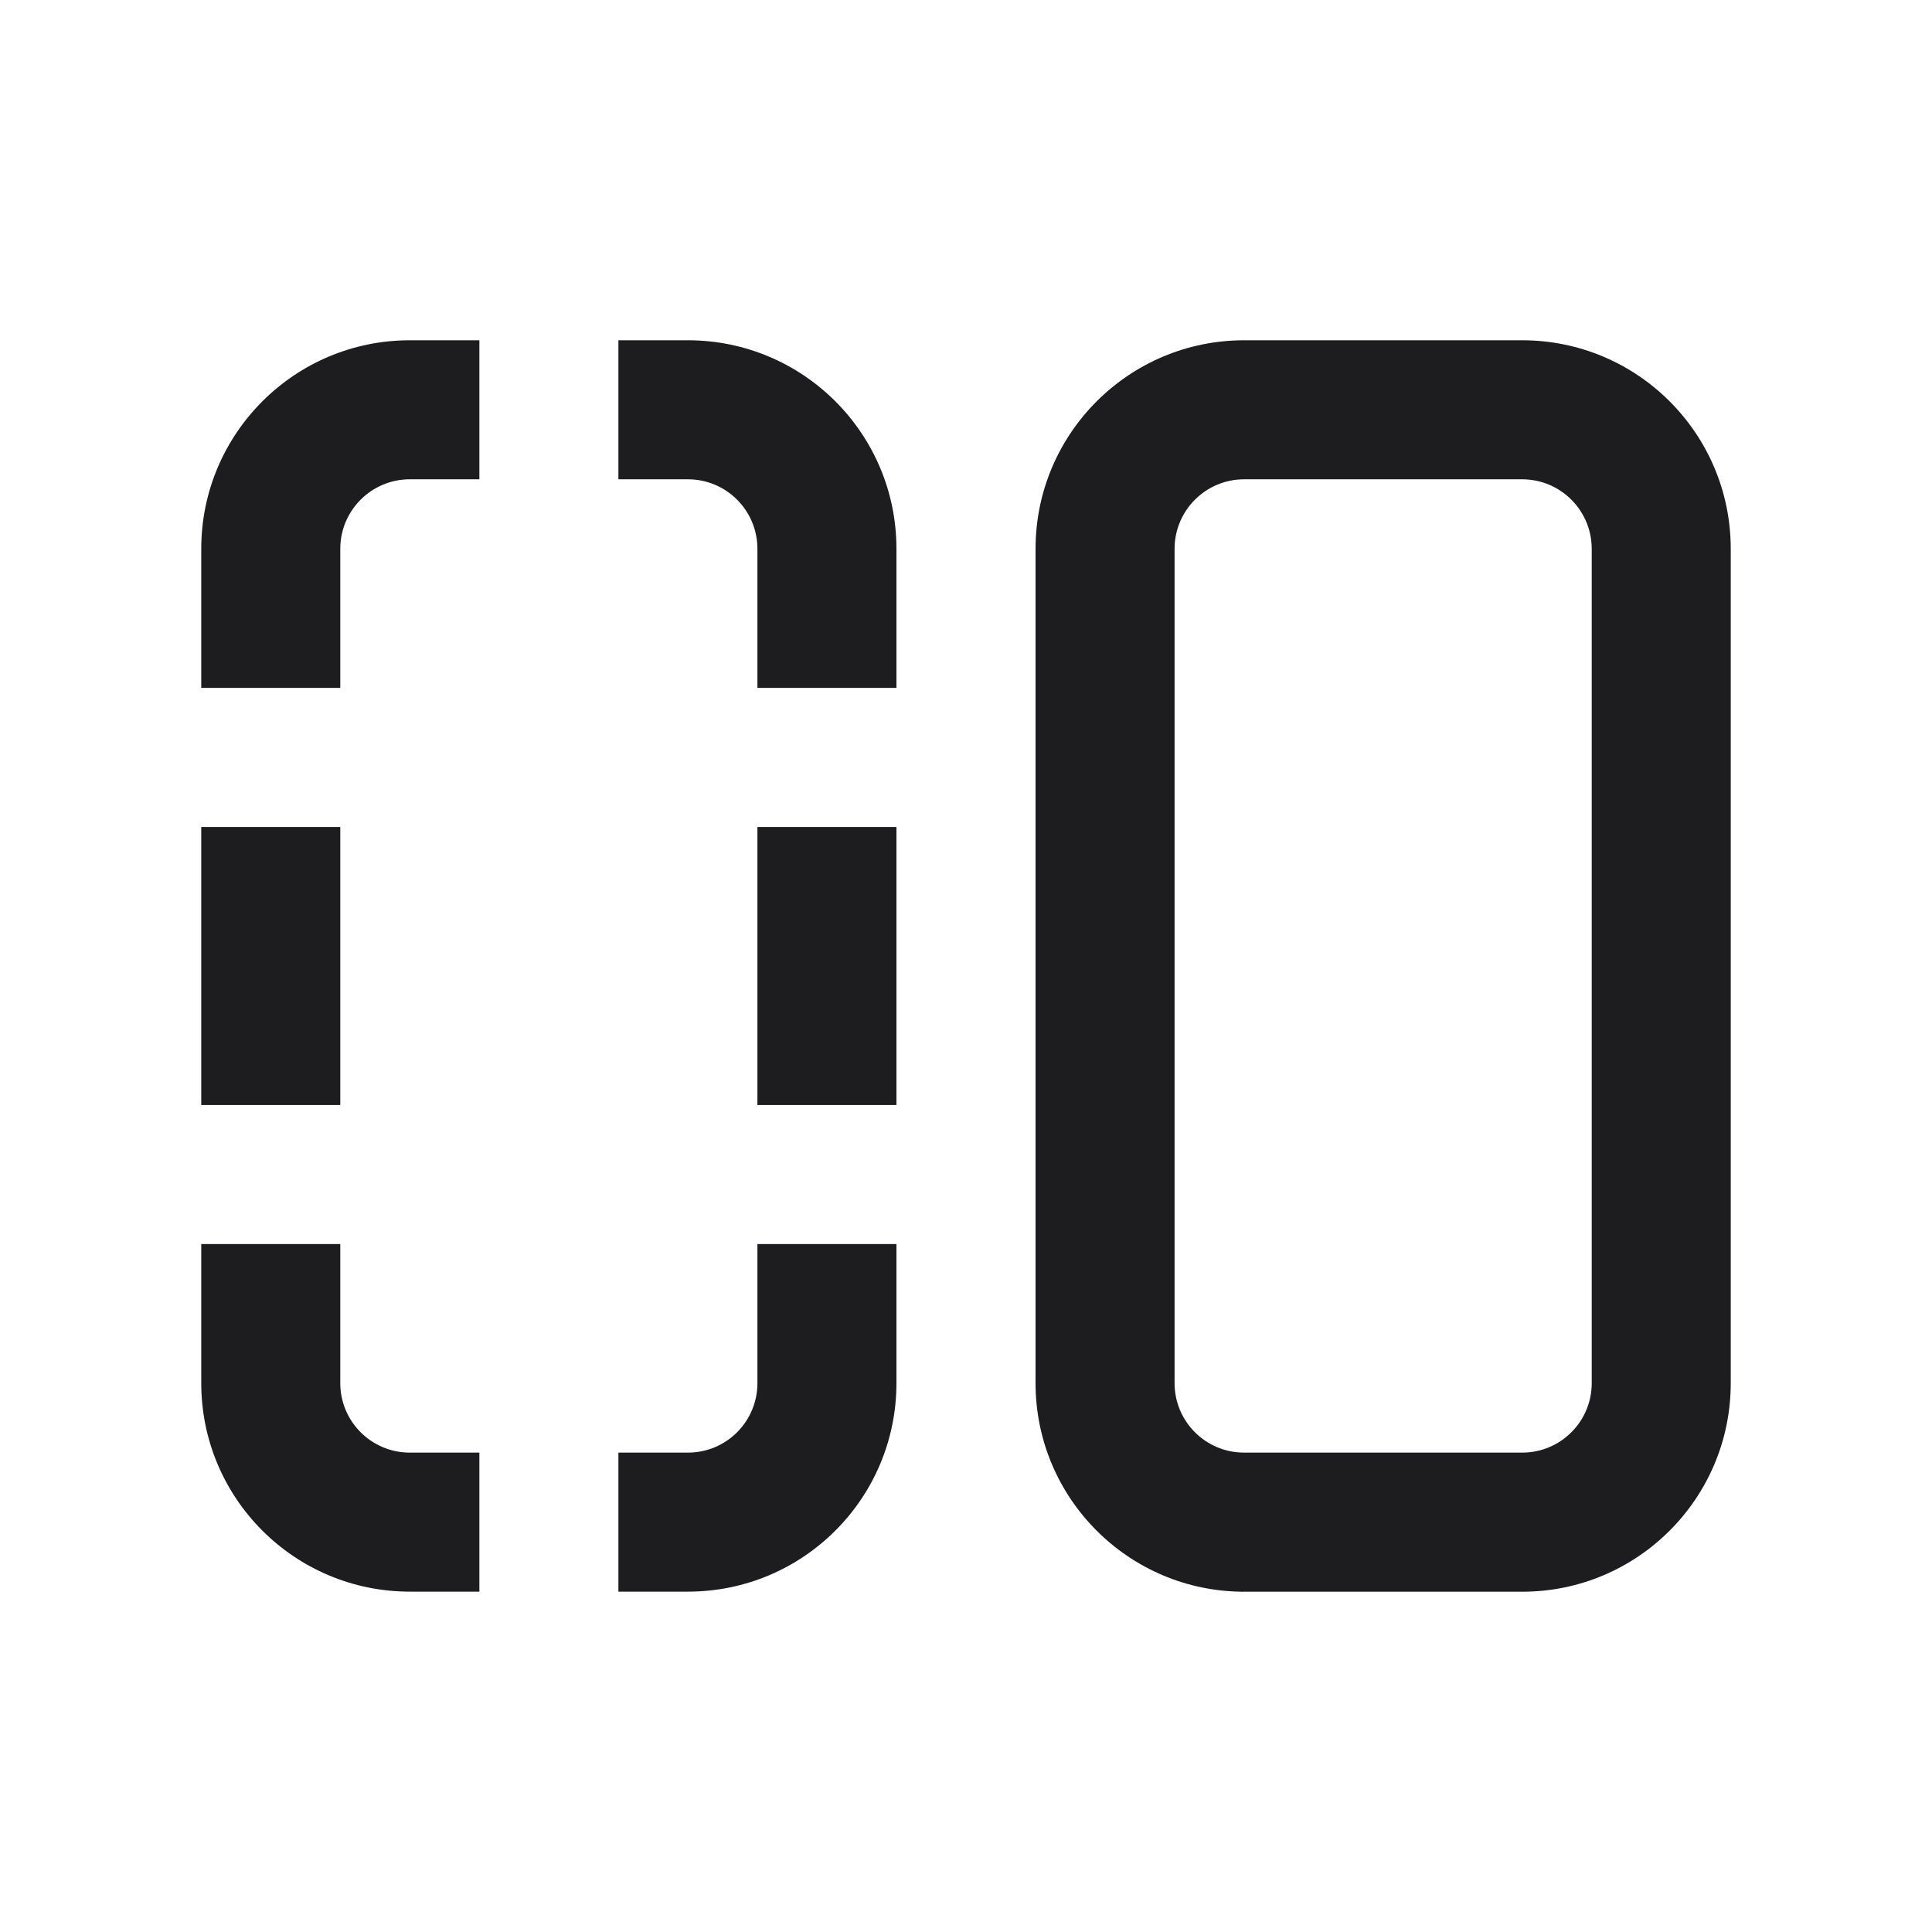
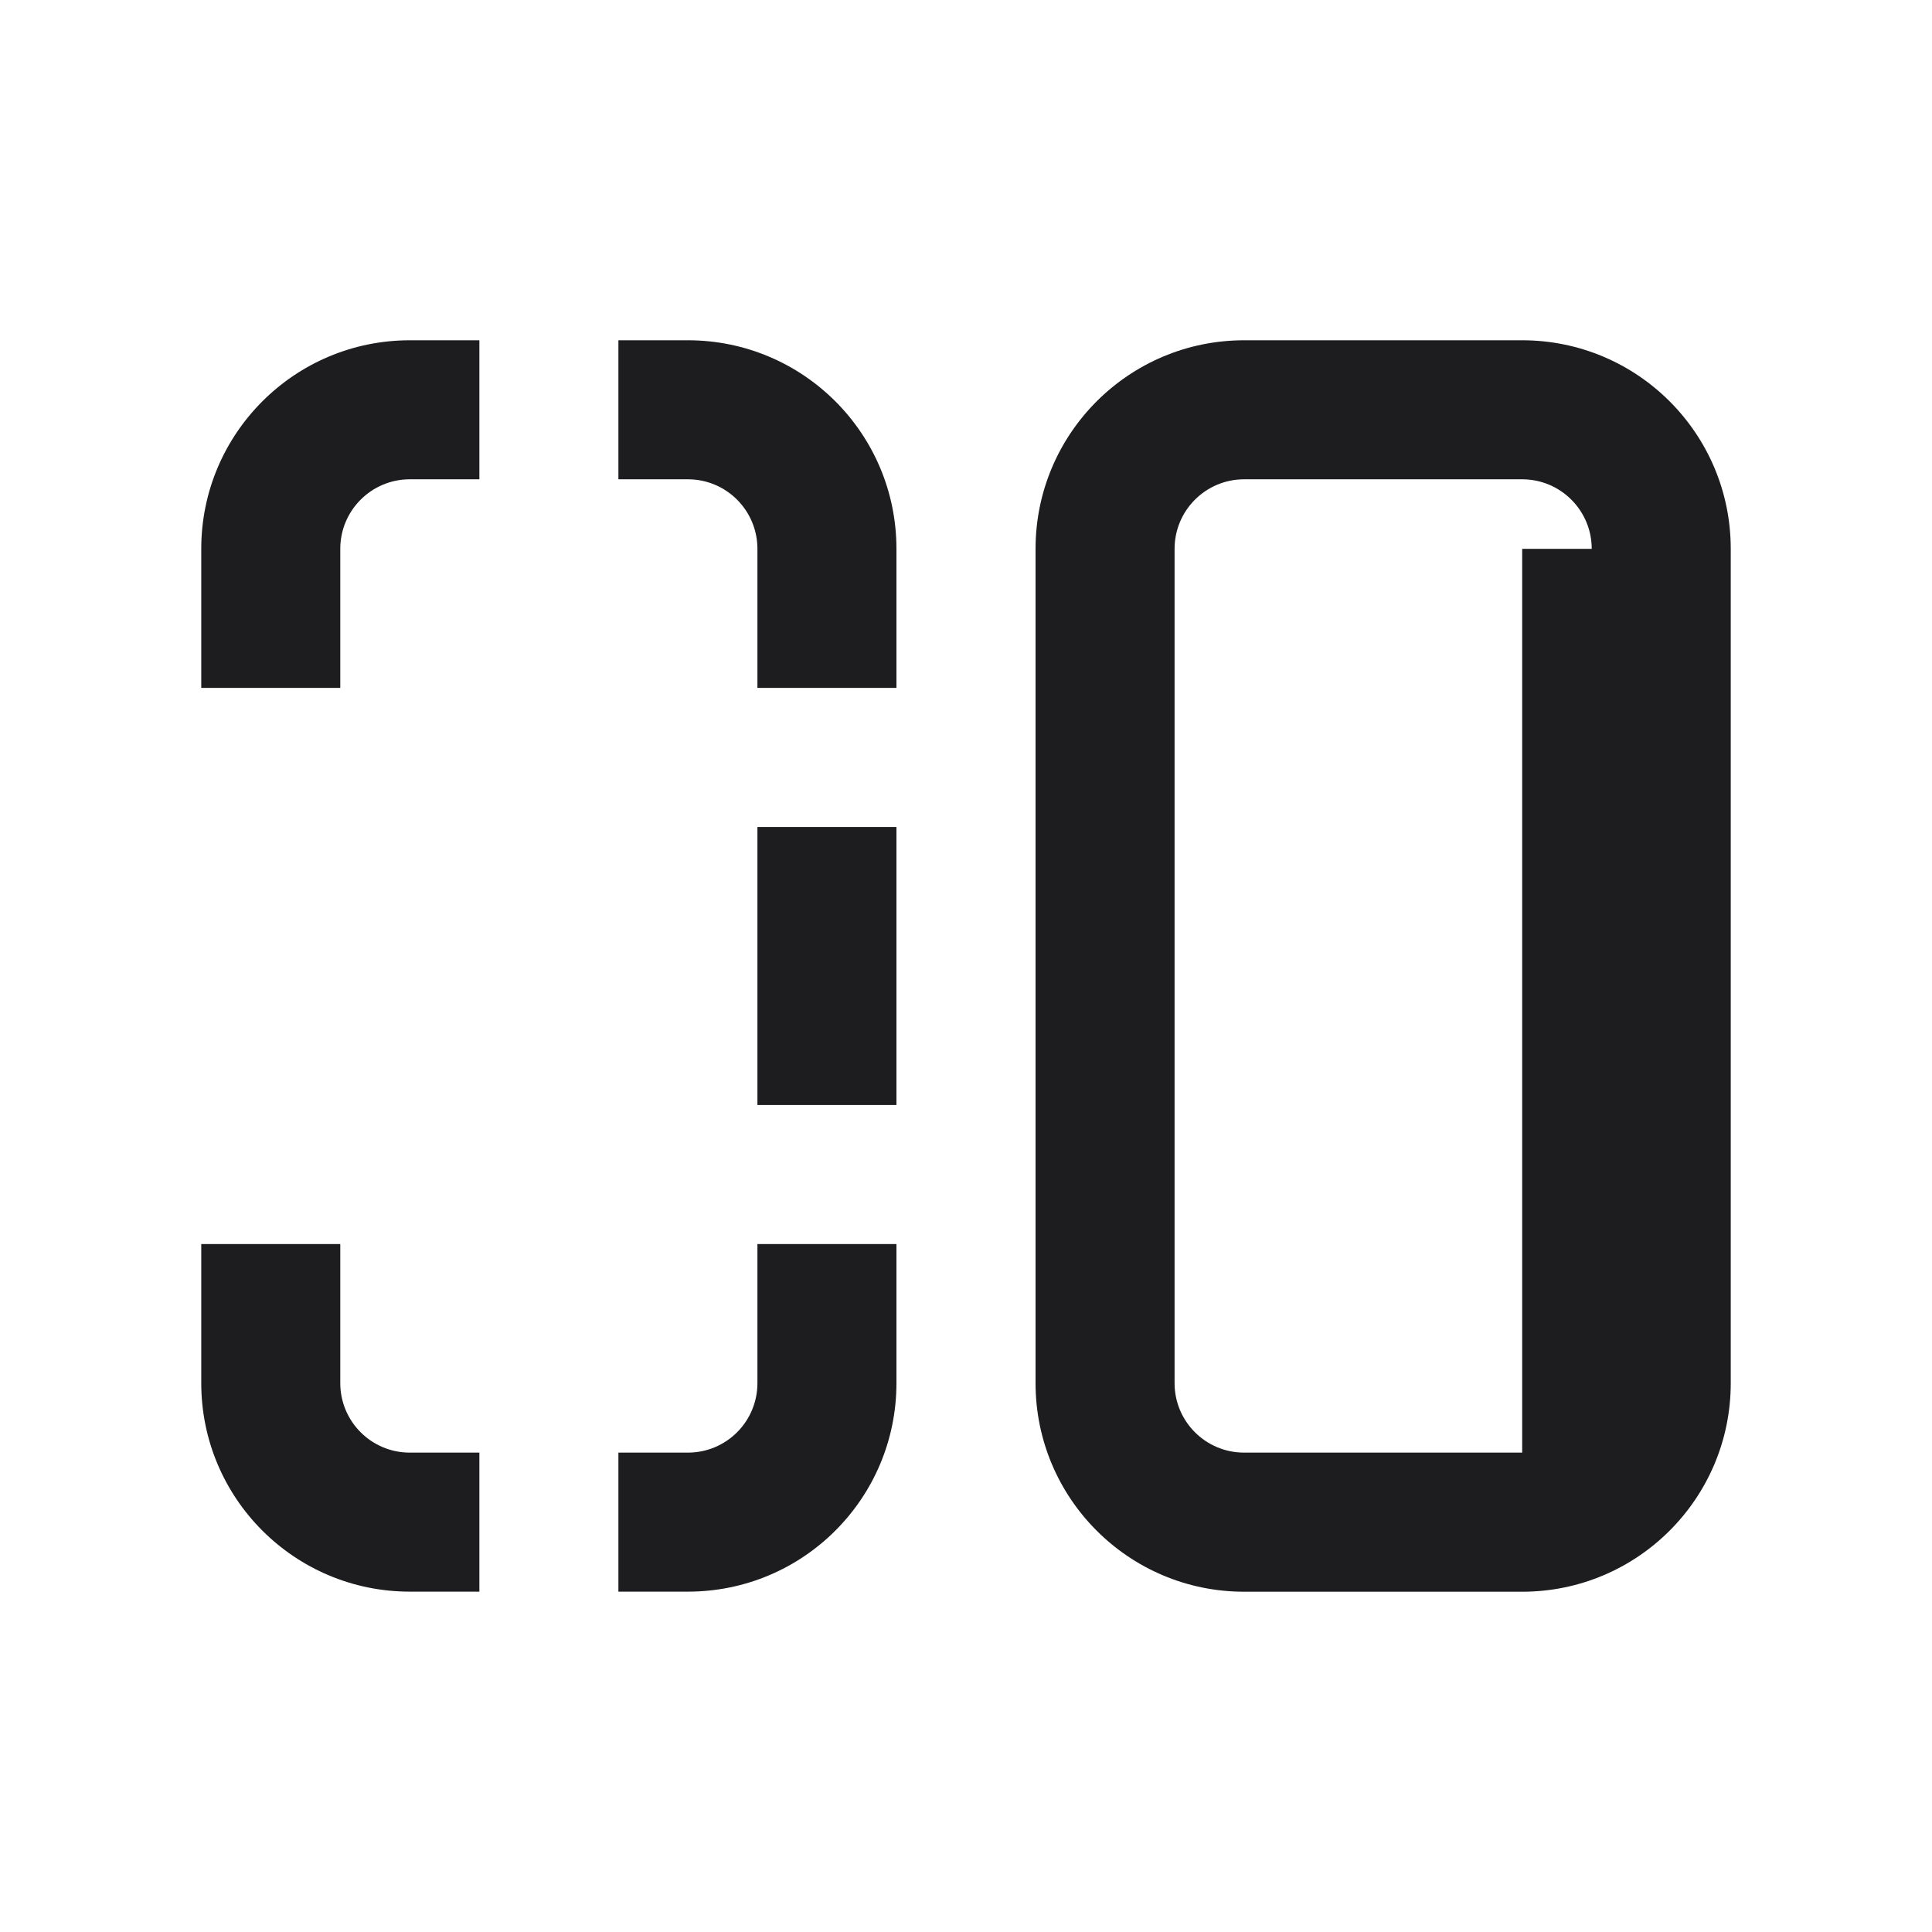
<svg xmlns="http://www.w3.org/2000/svg" width="24" height="24" viewBox="0 0 24 24" fill="none">
-   <path d="M19.773 6.818C19.773 6.341 19.386 5.954 18.909 5.954H15.455C14.978 5.954 14.591 6.341 14.591 6.818V17.182C14.591 17.659 14.978 18.045 15.455 18.045H18.909C19.386 18.045 19.773 17.659 19.773 17.182V6.818ZM21.5 17.182C21.5 18.613 20.34 19.773 18.909 19.773H15.455C14.024 19.773 12.864 18.613 12.864 17.182V6.818C12.864 5.387 14.024 4.227 15.455 4.227H18.909C20.34 4.227 21.5 5.387 21.5 6.818V17.182Z" fill="#1D1D1F" />
+   <path d="M19.773 6.818C19.773 6.341 19.386 5.954 18.909 5.954H15.455C14.978 5.954 14.591 6.341 14.591 6.818V17.182C14.591 17.659 14.978 18.045 15.455 18.045H18.909V6.818ZM21.5 17.182C21.5 18.613 20.34 19.773 18.909 19.773H15.455C14.024 19.773 12.864 18.613 12.864 17.182V6.818C12.864 5.387 14.024 4.227 15.455 4.227H18.909C20.34 4.227 21.5 5.387 21.5 6.818V17.182Z" fill="#1D1D1F" />
  <path d="M9.409 17.181V15.454H11.136V17.181C11.136 18.613 9.977 19.772 8.545 19.772H7.682V18.045H8.545C9.023 18.045 9.409 17.659 9.409 17.181Z" fill="#1D1D1F" />
  <path d="M9.409 6.818C9.409 6.341 9.023 5.954 8.545 5.954H7.682V4.227H8.545C9.977 4.227 11.136 5.387 11.136 6.818V8.545H9.409V6.818Z" fill="#1D1D1F" />
  <path d="M2.5 6.818C2.5 5.387 3.66 4.227 5.091 4.227H5.955V5.954H5.091C4.614 5.954 4.227 6.341 4.227 6.818V8.545H2.5V6.818Z" fill="#1D1D1F" />
  <path d="M2.5 17.181V15.454H4.227V17.181C4.227 17.659 4.614 18.045 5.091 18.045H5.955V19.772H5.091C3.66 19.772 2.5 18.613 2.5 17.181Z" fill="#1D1D1F" />
  <path d="M9.409 10.273H11.136V13.727H9.409V10.273Z" fill="#1D1D1F" />
-   <path d="M2.5 10.273H4.227V13.727H2.5V10.273Z" fill="#1D1D1F" />
</svg>